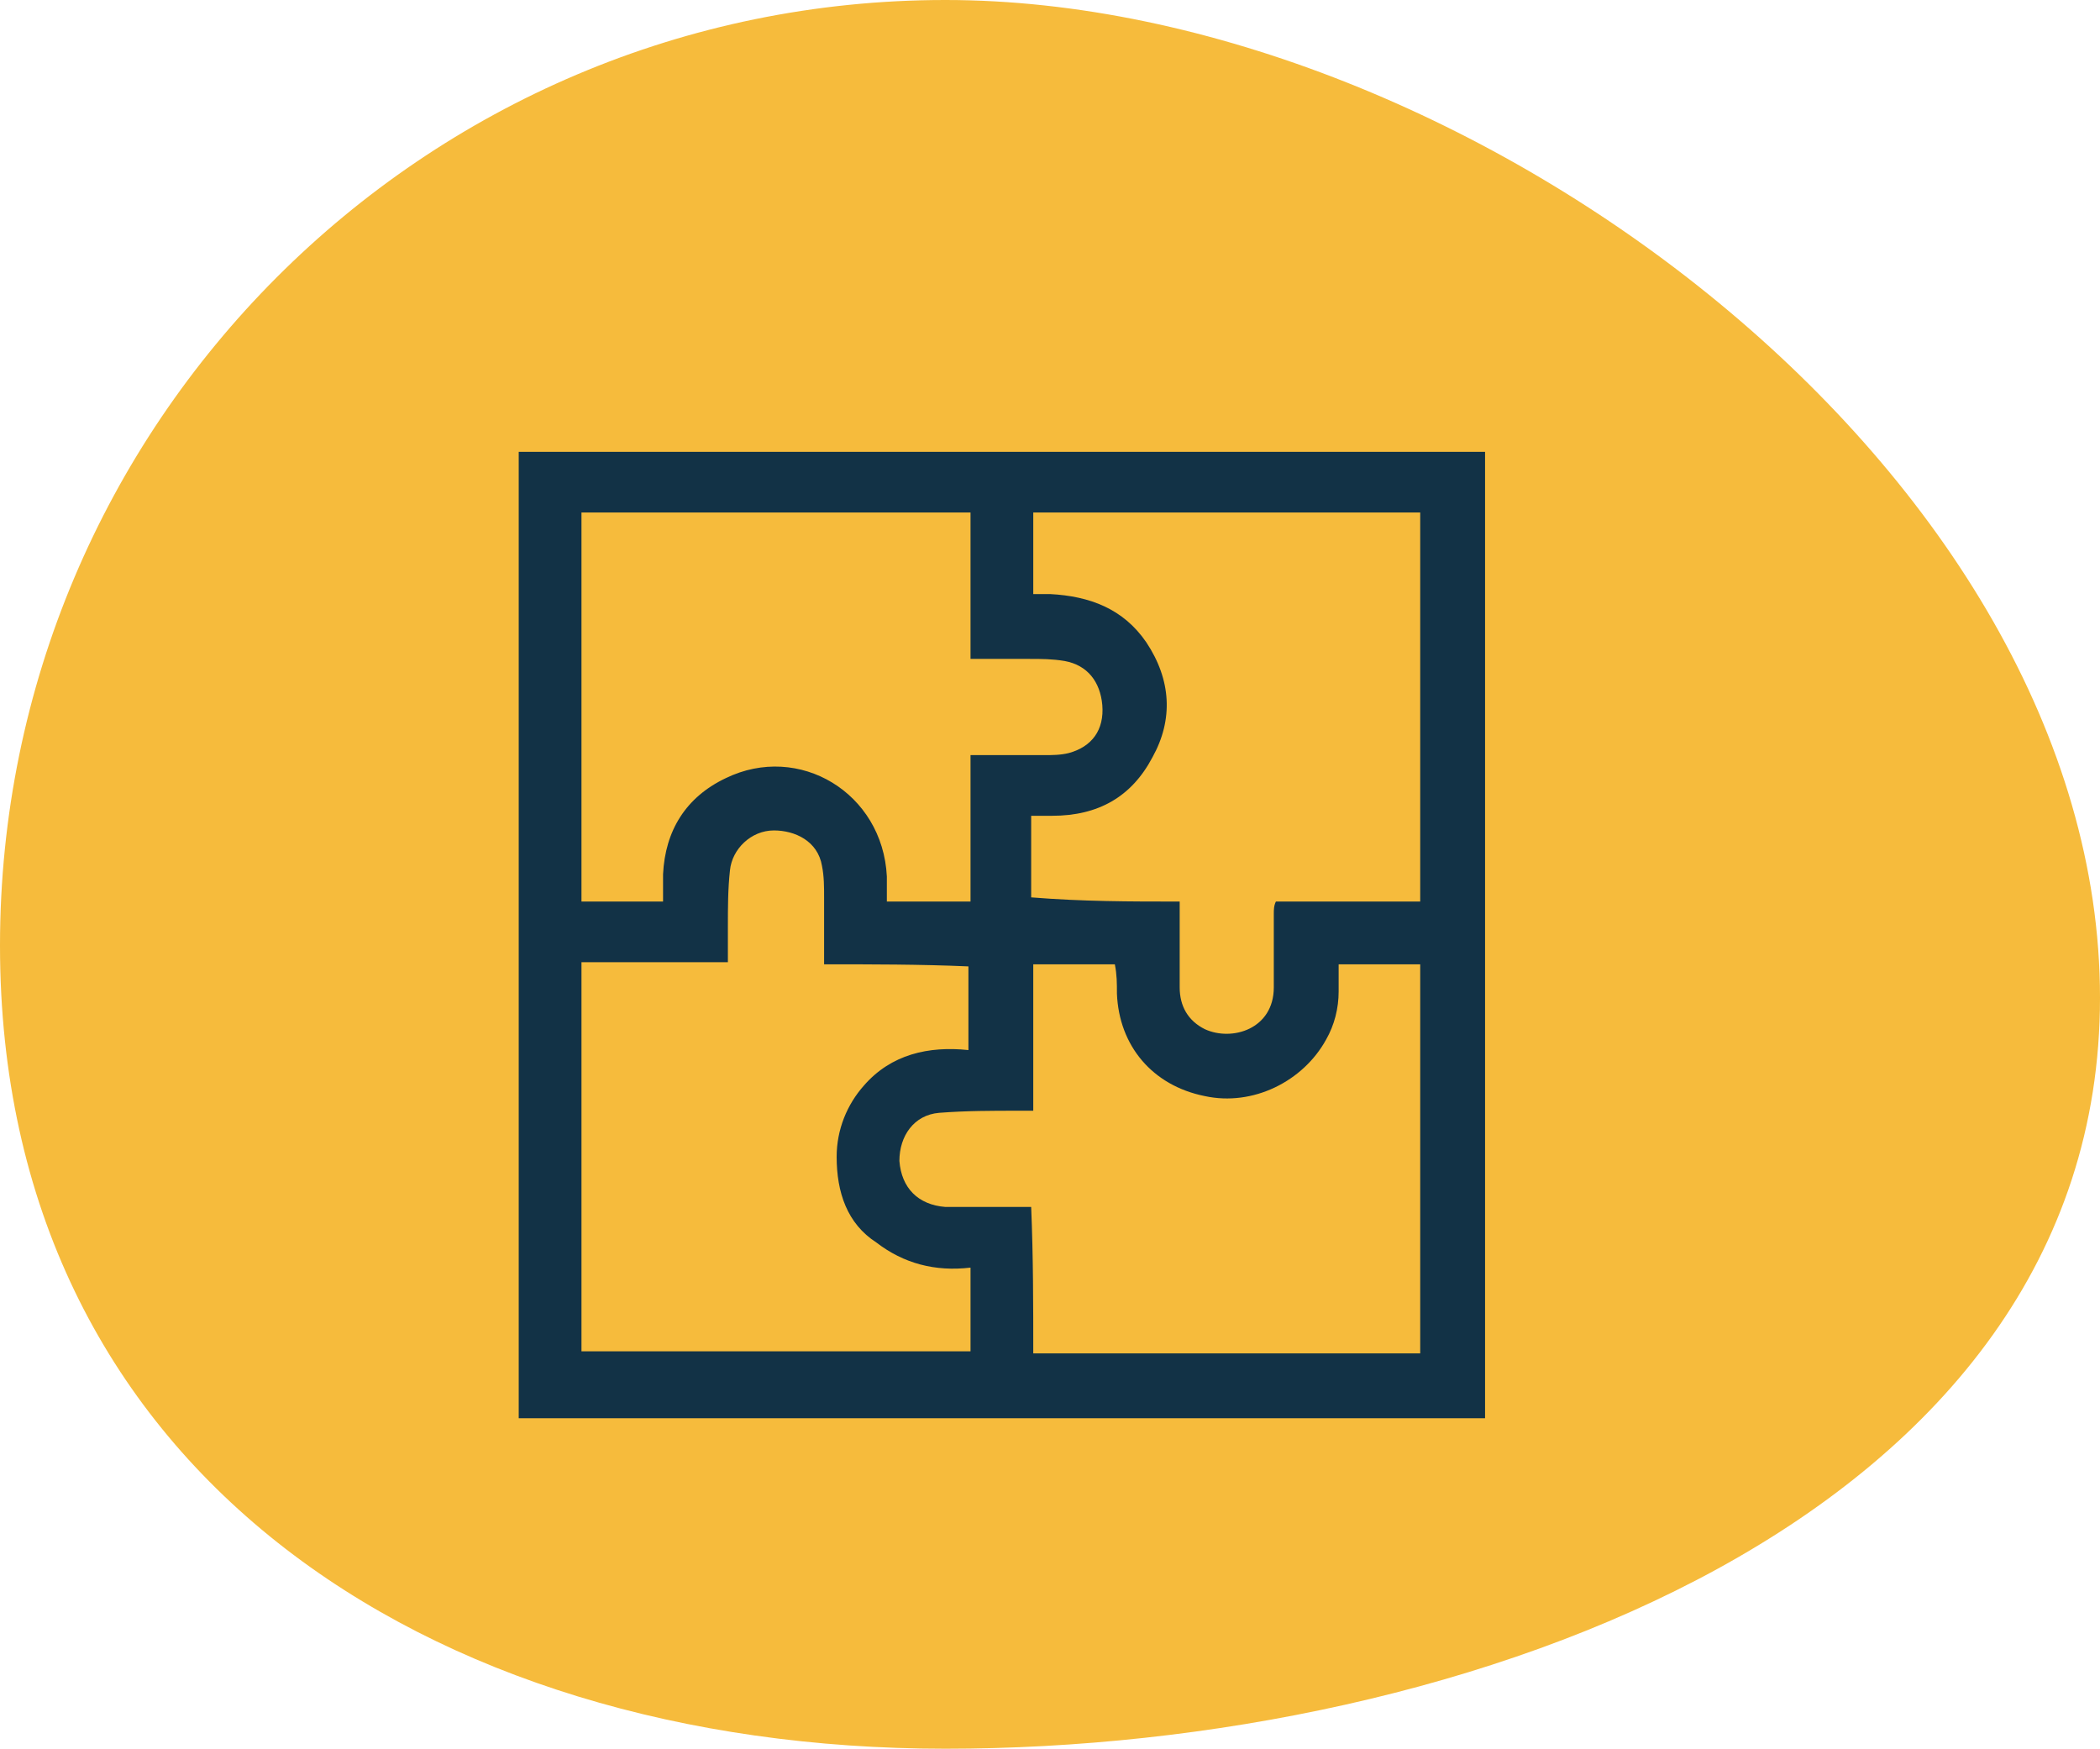
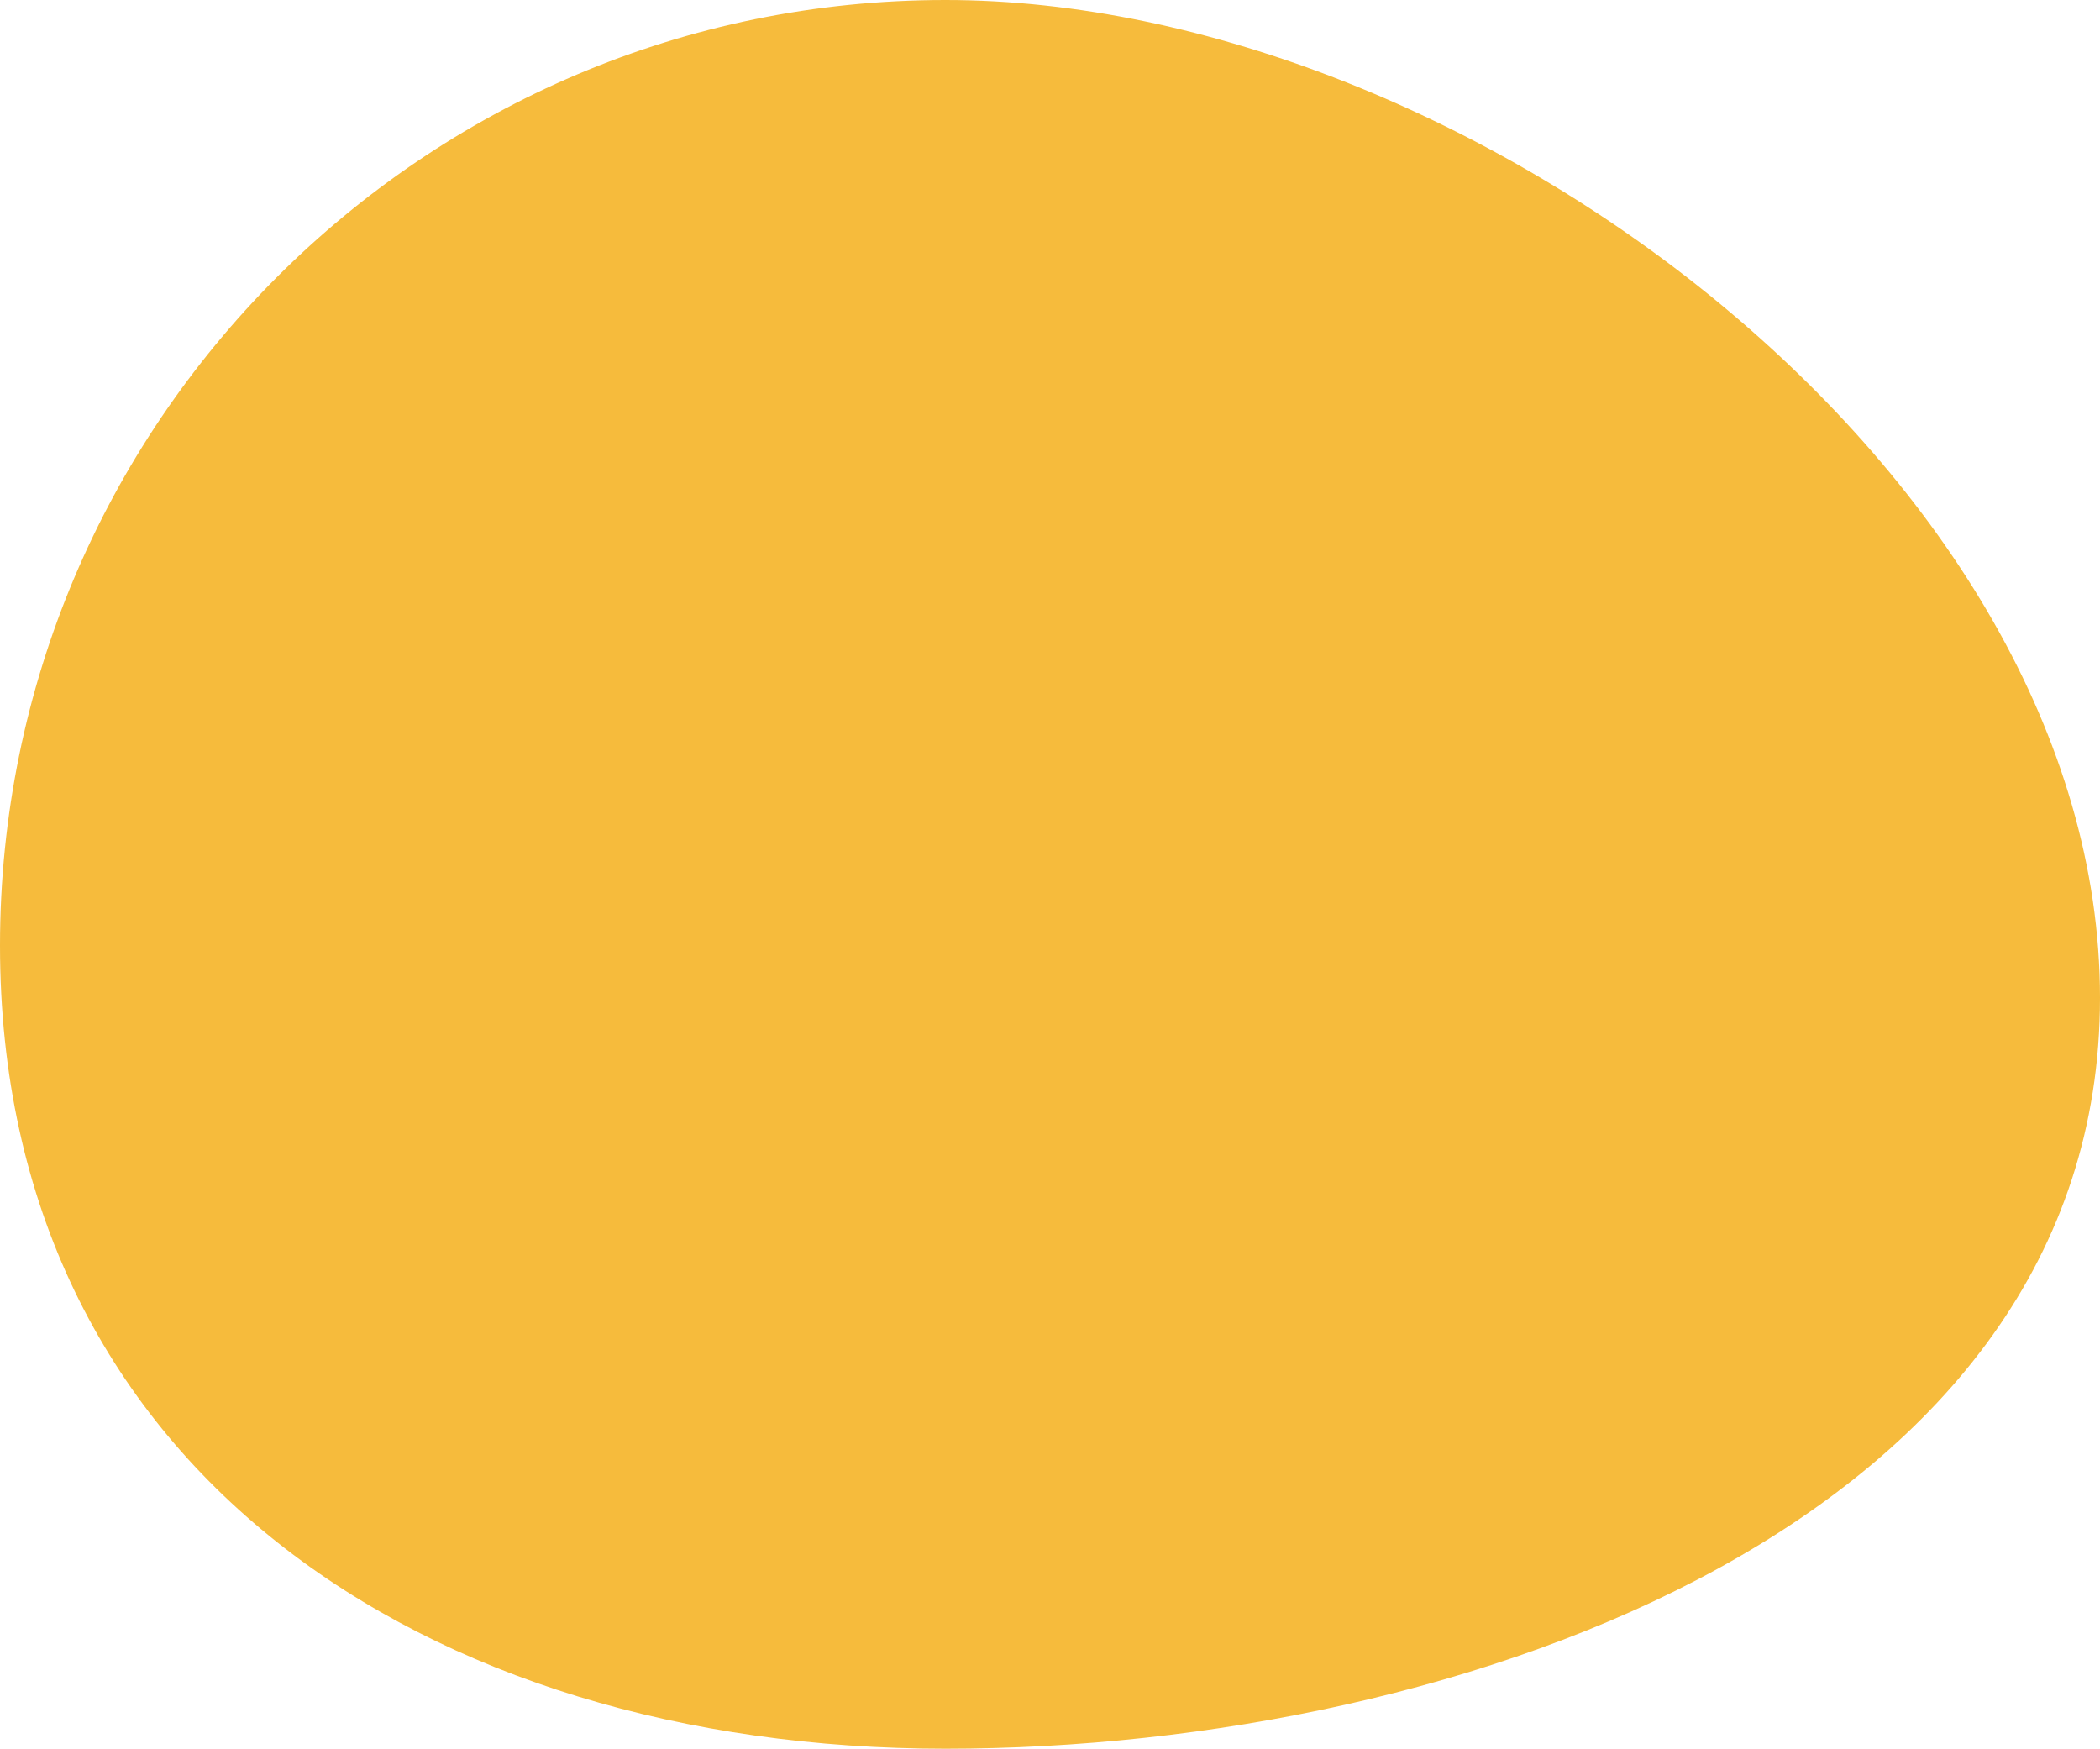
<svg xmlns="http://www.w3.org/2000/svg" version="1.1" id="Capa_1" x="0px" y="0px" viewBox="0 0 100.4 83.6" style="enable-background:new 0 0 100.4 83.6;" xml:space="preserve">
  <style type="text/css">
	.st0{fill:#F6BB3C;}
	.st1{fill:#DB6748;}
	.st2{fill:#569977;}
	.st3{fill:#123246;}
</style>
  <path class="st0" d="M100.4,47.7c0,24.9-30.3,35.9-55.2,35.9S0,70.1,0,45.2S20.2,0,45.2,0S100.4,22.7,100.4,47.7z" />
  <path class="st1" d="M700.7-144.7c0,24.9-30.3,35.9-55.2,35.9s-45.2-13.5-45.2-38.4s20.2-45.2,45.2-45.2S700.7-169.6,700.7-144.7z" />
  <path class="st2" d="M580.1-144.7c0,24.9-30.3,35.9-55.2,35.9c-24.9,0-45.2-13.5-45.2-38.4s20.2-45.2,45.2-45.2  C549.8-192.3,580.1-169.6,580.1-144.7z" />
-   <path class="st3" d="M71,67.8c-15.4,0-30.8,0-46.2,0c0-15.4,0-30.8,0-46.2c15.4,0,30.8,0,46.2,0C71,37,71,52.3,71,67.8z M46.4,24.5  c-6.3,0-12.4,0-18.6,0c0,6.2,0,12.4,0,18.6c0.7,0,1.4,0,2,0c0.6,0,1.3,0,1.9,0c0-0.5,0-0.9,0-1.3c0.1-2.1,1.1-3.7,3-4.6  c3.5-1.7,7.5,0.7,7.7,4.7c0,0.4,0,0.8,0,1.2c1.4,0,2.6,0,4,0c0-2.3,0-4.6,0-7c1.2,0,2.3,0,3.5,0c0.4,0,0.8,0,1.2-0.1  c1.1-0.3,1.7-1.1,1.6-2.3c-0.1-1.1-0.7-1.9-1.8-2.1c-0.6-0.1-1.1-0.1-1.7-0.1c-0.9,0-1.8,0-2.8,0C46.4,29.2,46.4,26.9,46.4,24.5z   M56.4,43.1c0,0.3,0,0.5,0,0.7c0,1.1,0,2.3,0,3.4c0,0.9,0.4,1.6,1.2,2c1.3,0.6,3.3,0,3.3-2c0-1.2,0-2.3,0-3.5c0-0.2,0-0.4,0.1-0.6  c1.2,0,2.3,0,3.5,0c1.2,0,2.3,0,3.4,0c0-6.3,0-12.4,0-18.6c-6.2,0-12.3,0-18.5,0c0,1.3,0,2.6,0,3.9c0.2,0,0.3,0,0.4,0  c0.1,0,0.2,0,0.4,0c1.9,0.1,3.5,0.7,4.6,2.3c1.2,1.8,1.3,3.7,0.3,5.5c-1,1.9-2.6,2.8-4.8,2.8c-0.3,0-0.7,0-1,0c0,1.4,0,2.6,0,3.9  C51.8,43.1,54,43.1,56.4,43.1z M49.4,64.7c6.2,0,12.4,0,18.5,0c0-6.2,0-12.4,0-18.6c-1.3,0-2.6,0-3.9,0c0,0.5,0,0.9,0,1.3  c0,0.8-0.2,1.6-0.6,2.3c-1.1,2-3.5,3.2-5.8,2.7c-2.5-0.5-4.1-2.4-4.2-4.9c0-0.5,0-0.9-0.1-1.4c-1.4,0-2.6,0-3.9,0c0,2.4,0,4.7,0,7  c-0.3,0-0.5,0-0.7,0c-1.3,0-2.5,0-3.8,0.1c-1.2,0.1-1.9,1.1-1.9,2.3c0.1,1.3,0.9,2.1,2.2,2.2c1.1,0,2.2,0,3.3,0c0.3,0,0.5,0,0.8,0  C49.4,60.1,49.4,62.4,49.4,64.7z M39.4,46.1c0-1.1,0-2.1,0-3.2c0-0.5,0-1-0.1-1.5c-0.2-1.2-1.3-1.7-2.3-1.7c-1.1,0-2,0.9-2.1,1.9  c-0.1,0.9-0.1,1.8-0.1,2.7c0,0.6,0,1.1,0,1.7c-2.4,0-4.7,0-7,0c0,6.2,0,12.4,0,18.6c6.2,0,12.4,0,18.6,0c0-1.3,0-2.6,0-4  c-1.7,0.2-3.2-0.2-4.5-1.2C40.5,58.5,40,57,40,55.3c0-1.3,0.5-2.5,1.3-3.4c1.3-1.5,3.1-1.9,5-1.7c0-1.4,0-2.7,0-4  C44,46.1,41.7,46.1,39.4,46.1z" />
  <path class="st3" d="M503.9-172.3c2.7,0,5.4,0,8.2,0c0,1.8,0,3.5,0,5.3c1.2,0,2.3,0,3.4,0c0.5-1.7,1.8-2.8,3.5-3.2  c1.7-0.4,3.3,0.1,4.6,1.3c1.4-1.2,3-1.7,4.8-1.2c1.7,0.5,2.9,1.5,3.5,3.3c4.4,0,8.7,0,13,0c0-1.8,0-3.5,0-5.4c2.7,0,5.4,0,8.2,0  c0,16.4,0,32.8,0,49.2c-16.4,0-32.8,0-49.2,0C503.9-139.5,503.9-155.9,503.9-172.3z M542.1-154.2c1,0,1.9,0,2.8,0c0-3.2,0-6.3,0-9.5  c-4.4,0-8.7,0-13,0c-0.5,1.8-1.8,2.8-3.6,3.3c-1.8,0.5-3.3,0-4.6-1.3c-3,2.8-7.3,1.2-8.3-2c-1.1,0-2.2,0-3.3,0c0,3.2,0,6.3,0,9.5  c6.8,0,13.6,0,20.4,0c0.9-2.1,2.3-3.3,4.2-3.4C539.3-157.8,541.1-156.5,542.1-154.2z M512.1-150.9c0,1.6,0,3.2,0,4.7  c0,1.6,0,3.1,0,4.7c2.2,0,4.4,0,6.5,0c0.5-1.8,1.8-2.8,3.5-3.2c1.8-0.5,3.3,0,4.6,1.3c1-0.9,2.1-1.5,3.5-1.5c1.4,0,2.5,0.6,3.5,1.5  c1.3-1.3,2.8-1.7,4.6-1.3c1.8,0.4,3,1.4,3.6,3.3c1,0,2,0,3,0c0-3.2,0-6.3,0-9.4c-1,0-2,0-2.9,0c-0.8,2.3-2.6,3.4-4.8,3.4  c-2.2,0-3.9-1.1-4.6-3.4C525.7-150.9,518.9-150.9,512.1-150.9z M526.8-136.2c-1.4,1.2-2.9,1.8-4.7,1.3c-1.7-0.5-3-1.5-3.5-3.3  c-2.2,0-4.4,0-6.5,0c0,2.3,0,4.6,0,6.9c11,0,21.9,0,32.8,0c0-2.3,0-4.6,0-7c-1,0-2,0-3,0c-0.5,1.8-1.8,2.8-3.5,3.3  c-1.8,0.5-3.3,0-4.6-1.3C530.9-134.2,529.3-134.2,526.8-136.2z M549.9-126.3c0-0.6,0-1.2,0-1.7c-14.3,0-28.6,0-42.9,0  c0,0.6,0.1,1.1,0.1,1.7C521.4-126.3,535.6-126.3,549.9-126.3z M549.9-131.2c0-12.7,0-25.3,0-37.9c-0.6,0-1.2,0-1.7,0  c0,12.7,0,25.2,0,37.9C548.8-131.2,549.3-131.2,549.9-131.2z M507.1-169.1c0,12.7,0,25.3,0,37.9c0.6,0,1.1,0,1.7,0  c0-12.7,0-25.3,0-37.9C508.2-169.1,507.7-169.1,507.1-169.1z M539.1-152.6c0-1-0.8-1.8-1.8-1.8c-1.1,0-1.9,0.8-1.9,1.9  c0,1,0.8,1.8,1.9,1.8C538.3-150.7,539.1-151.5,539.1-152.6z M525.1-139.8c0-1-0.8-1.8-1.8-1.9c-1.1,0-1.9,0.8-1.9,1.8  c0,1.1,0.8,1.9,1.9,1.8C524.4-138,525.1-138.8,525.1-139.8z M535.4-139.8c0,1,0.8,1.8,1.8,1.9c1.1,0,1.9-0.7,1.9-1.8  c0-1-0.8-1.8-1.8-1.9C536.3-141.7,535.4-140.9,535.4-139.8z M529-165.2c0-1.1-0.8-1.9-1.8-1.9c-1,0-1.8,0.8-1.8,1.8  c0,1,0.8,1.8,1.8,1.8C528.1-163.4,529-164.2,529-165.2z M520.1-163.5c1,0.1,1.9-0.7,2-1.7c0.1-1-0.8-2-1.8-2c-1,0-1.8,0.7-1.9,1.7  C518.3-164.4,519-163.5,520.1-163.5z M532.1-139.8c0-1-0.8-1.8-1.8-1.8c-1,0-1.8,0.8-1.8,1.8c0,1.1,0.8,1.9,1.9,1.9  C531.4-138,532.1-138.7,532.1-139.8z" />
  <path class="st3" d="M648.6-172.6c9,0.4,16.1,4.1,21,11.7c0.9,1.4,1.7,3,2.2,4.6c0.2,0.6,0.6,1,1.2,1.3c2.9,1.3,4.4,3.7,4.6,6.9  c0.2,3-1,5.4-3.4,7.1c-0.2,0.2-0.4,0.3-0.7,0.4c-1.1,0.3-1.5,1.1-1.9,2.1c-3.1,7.5-8.5,12.4-16.2,14.6c-7.1,2-13.8,1-20.1-2.9  c-4.5-2.8-7.6-6.7-9.7-11.5c-0.2-0.5-0.3-0.9-0.6-1.3c-0.2-0.3-0.5-0.6-0.8-0.7c-3.8-1.5-6-6.4-4.1-10.7c0.8-1.9,2.1-3.3,4-4.1  c0.7-0.2,0.9-0.8,1.1-1.3c1.1-3,2.8-5.7,4.9-8.1c4.1-4.4,9.1-7.1,15.2-7.8C646.5-172.4,647.6-172.5,648.6-172.6z M628-143.3  c0.8,3.2,2.2,6.2,4.3,8.8c2.1,2.6,4.7,4.6,7.8,6c3.1,1.4,6.3,1.9,9.6,1.8c9-0.5,17.1-6.7,19.4-16.6c0.3,0,0.6,0,0.9-0.1  c1.6-0.3,2.9-1.1,3.5-2.7c1-2.5-0.6-5.9-4.2-5.9c-5,0-9.7-1.1-14.1-3.2c-1.3-0.6-2.5-1.3-3.7-1.9c-0.3,0.2-0.7,0.4-1,0.7  c-2.3,1.5-4.8,2.5-7.4,3.3c-5.1,1.4-10.2,1.9-15.5,1.3c-0.5-0.1-1.1,0-1.5,0.1c-1.7,0.6-2.9,2.6-2.7,4.3c0.3,2.1,1.7,3.7,3.7,4  C627.4-143.4,627.7-143.3,628-143.3z M668.1-155.8c-3.8-8.3-11.1-13-19.8-12.9c-9.3,0.1-16.3,6-19.2,13.2c8.2,0.3,15.8-1,22.4-6.4  C656.4-158.1,662-156.3,668.1-155.8z" />
  <path class="st3" d="M642.4-138c3.1,3,8.3,3.8,12.4,0.1c0.9,0.9,1.8,1.8,2.6,2.7c-4.6,4.4-12,5.1-17.7,0  C640.6-136.1,641.5-137.1,642.4-138z" />
  <path class="st3" d="M653.2-145.9c0-1.3,0.9-2.2,2.2-2.2c1.2,0,2.2,1,2.2,2.3c0,1.2-1,2.2-2.2,2.2  C654.1-143.7,653.2-144.6,653.2-145.9z" />
  <path class="st3" d="M644-145.9c0,1.3-0.9,2.2-2.2,2.2c-1.2,0-2.2-0.9-2.2-2.2c0-1.2,1-2.2,2.2-2.2C643.1-148.1,644-147.2,644-145.9  z" />
</svg>